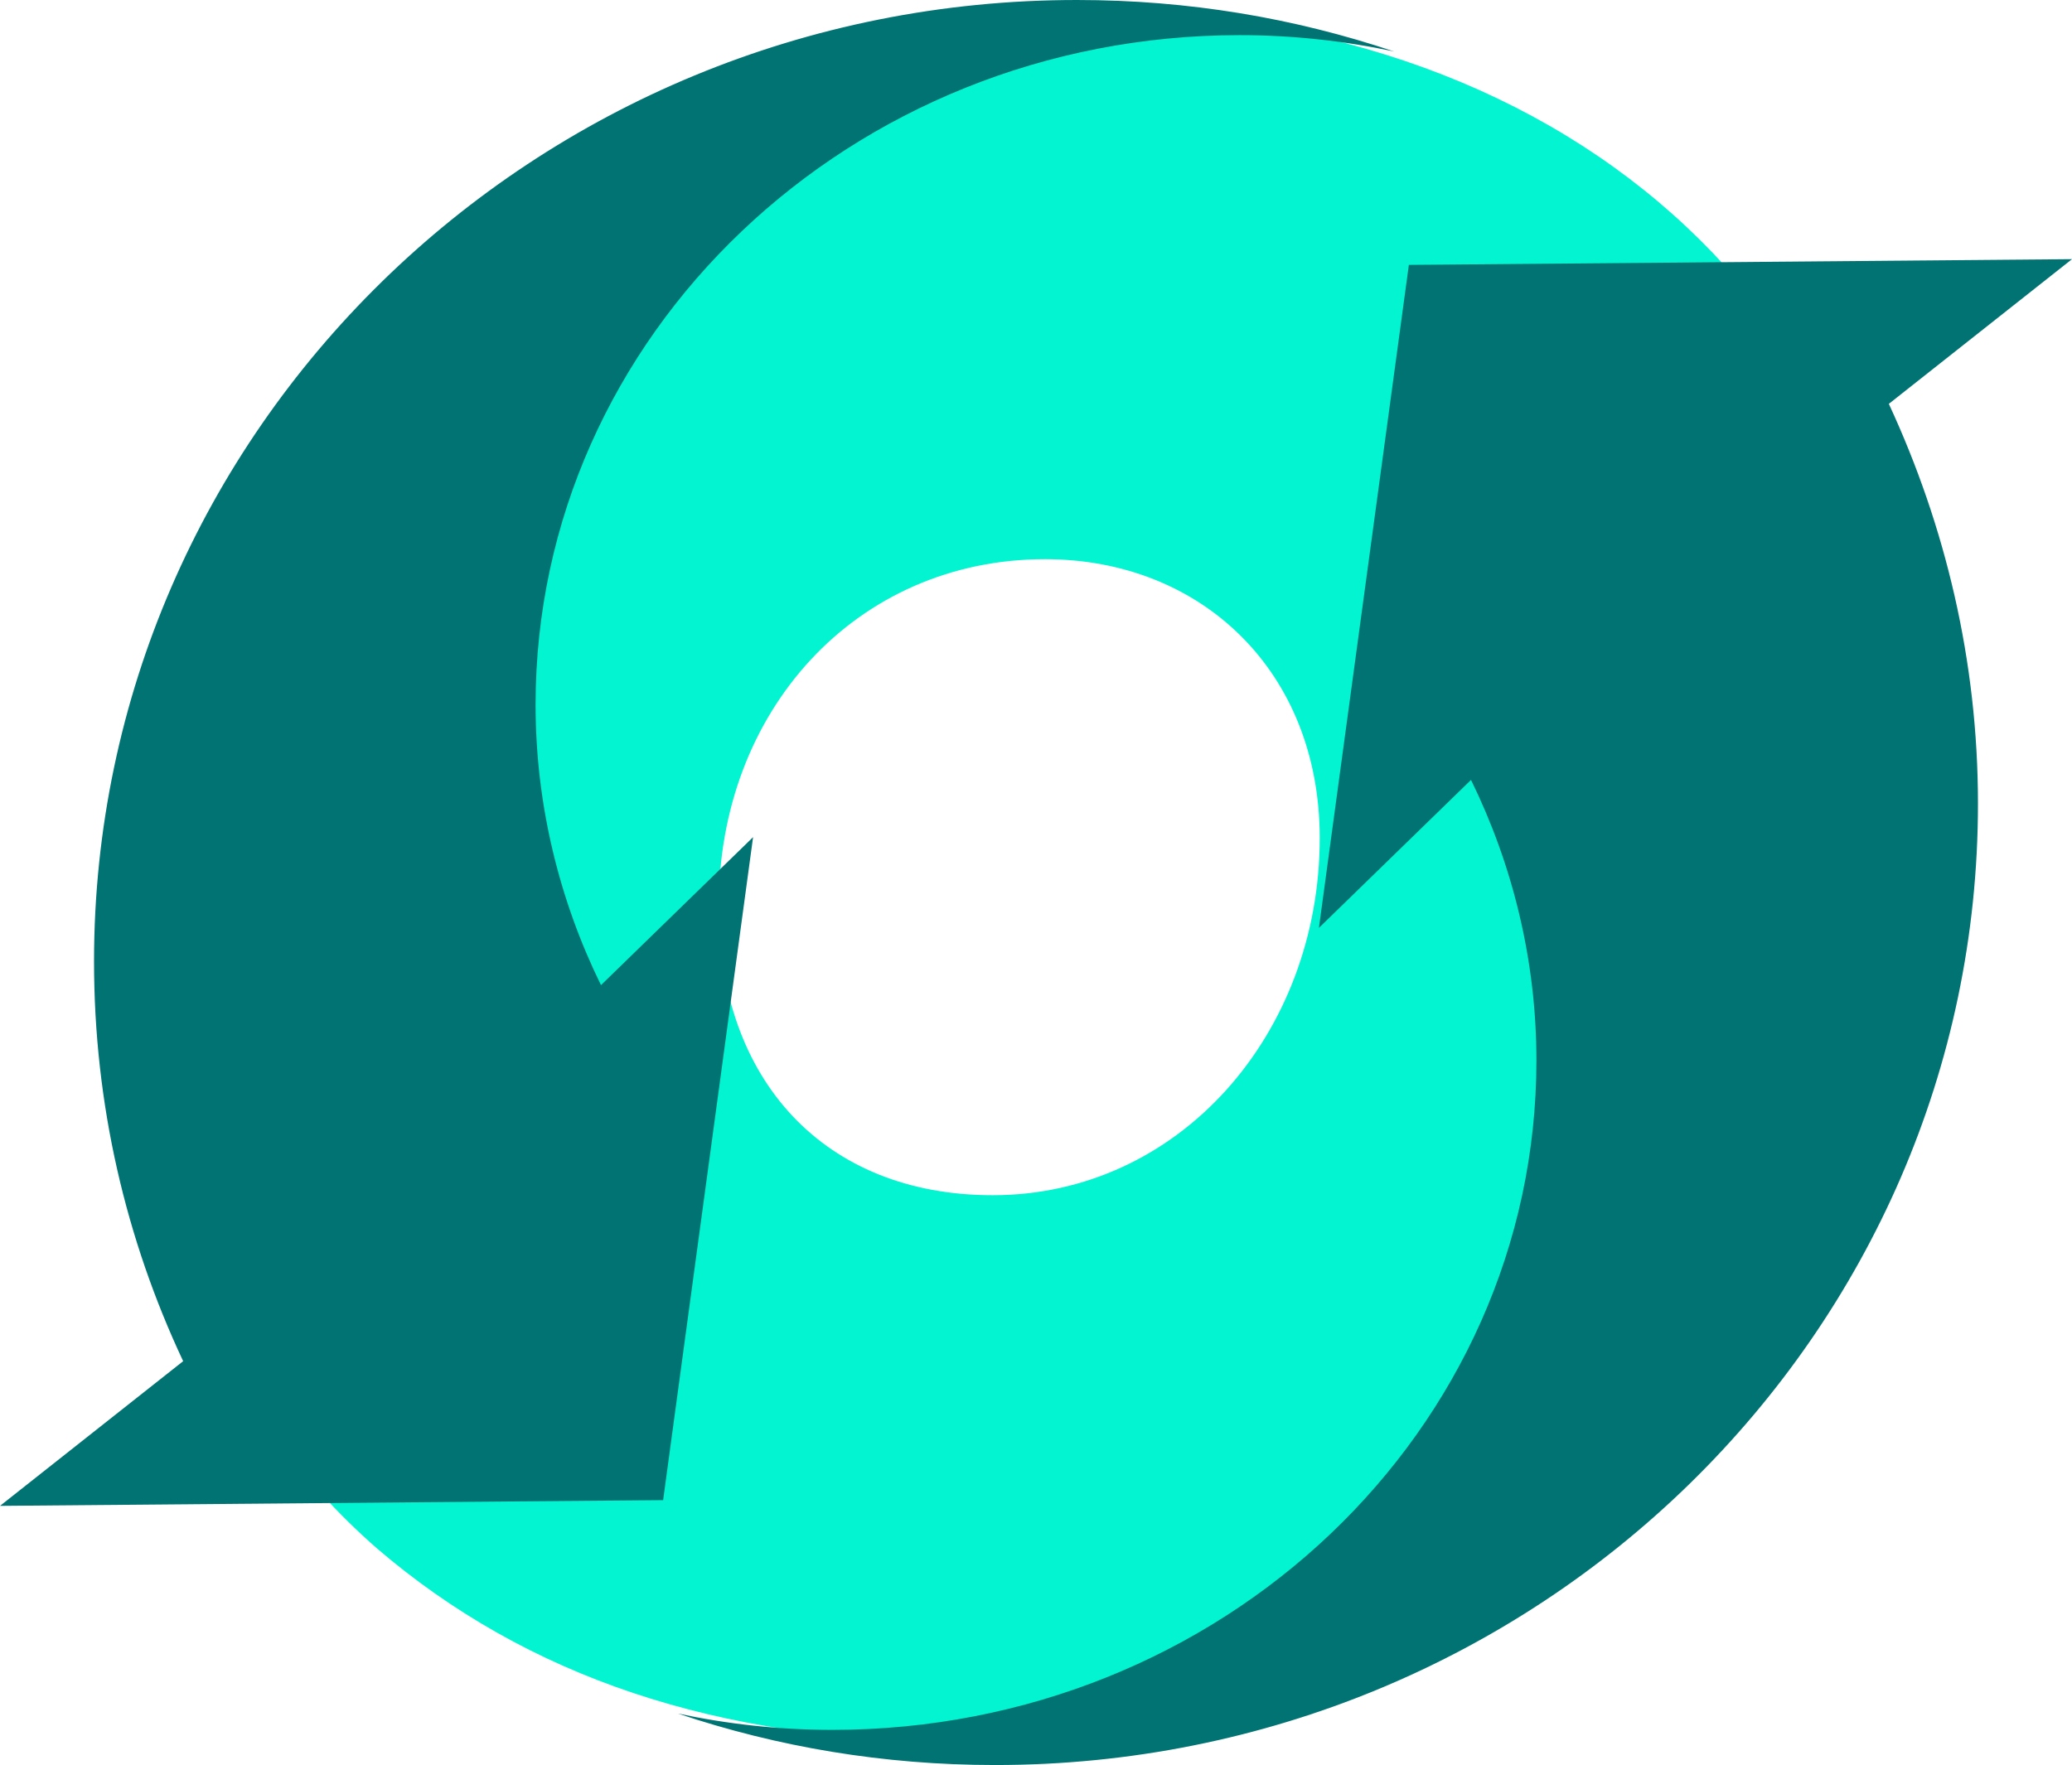
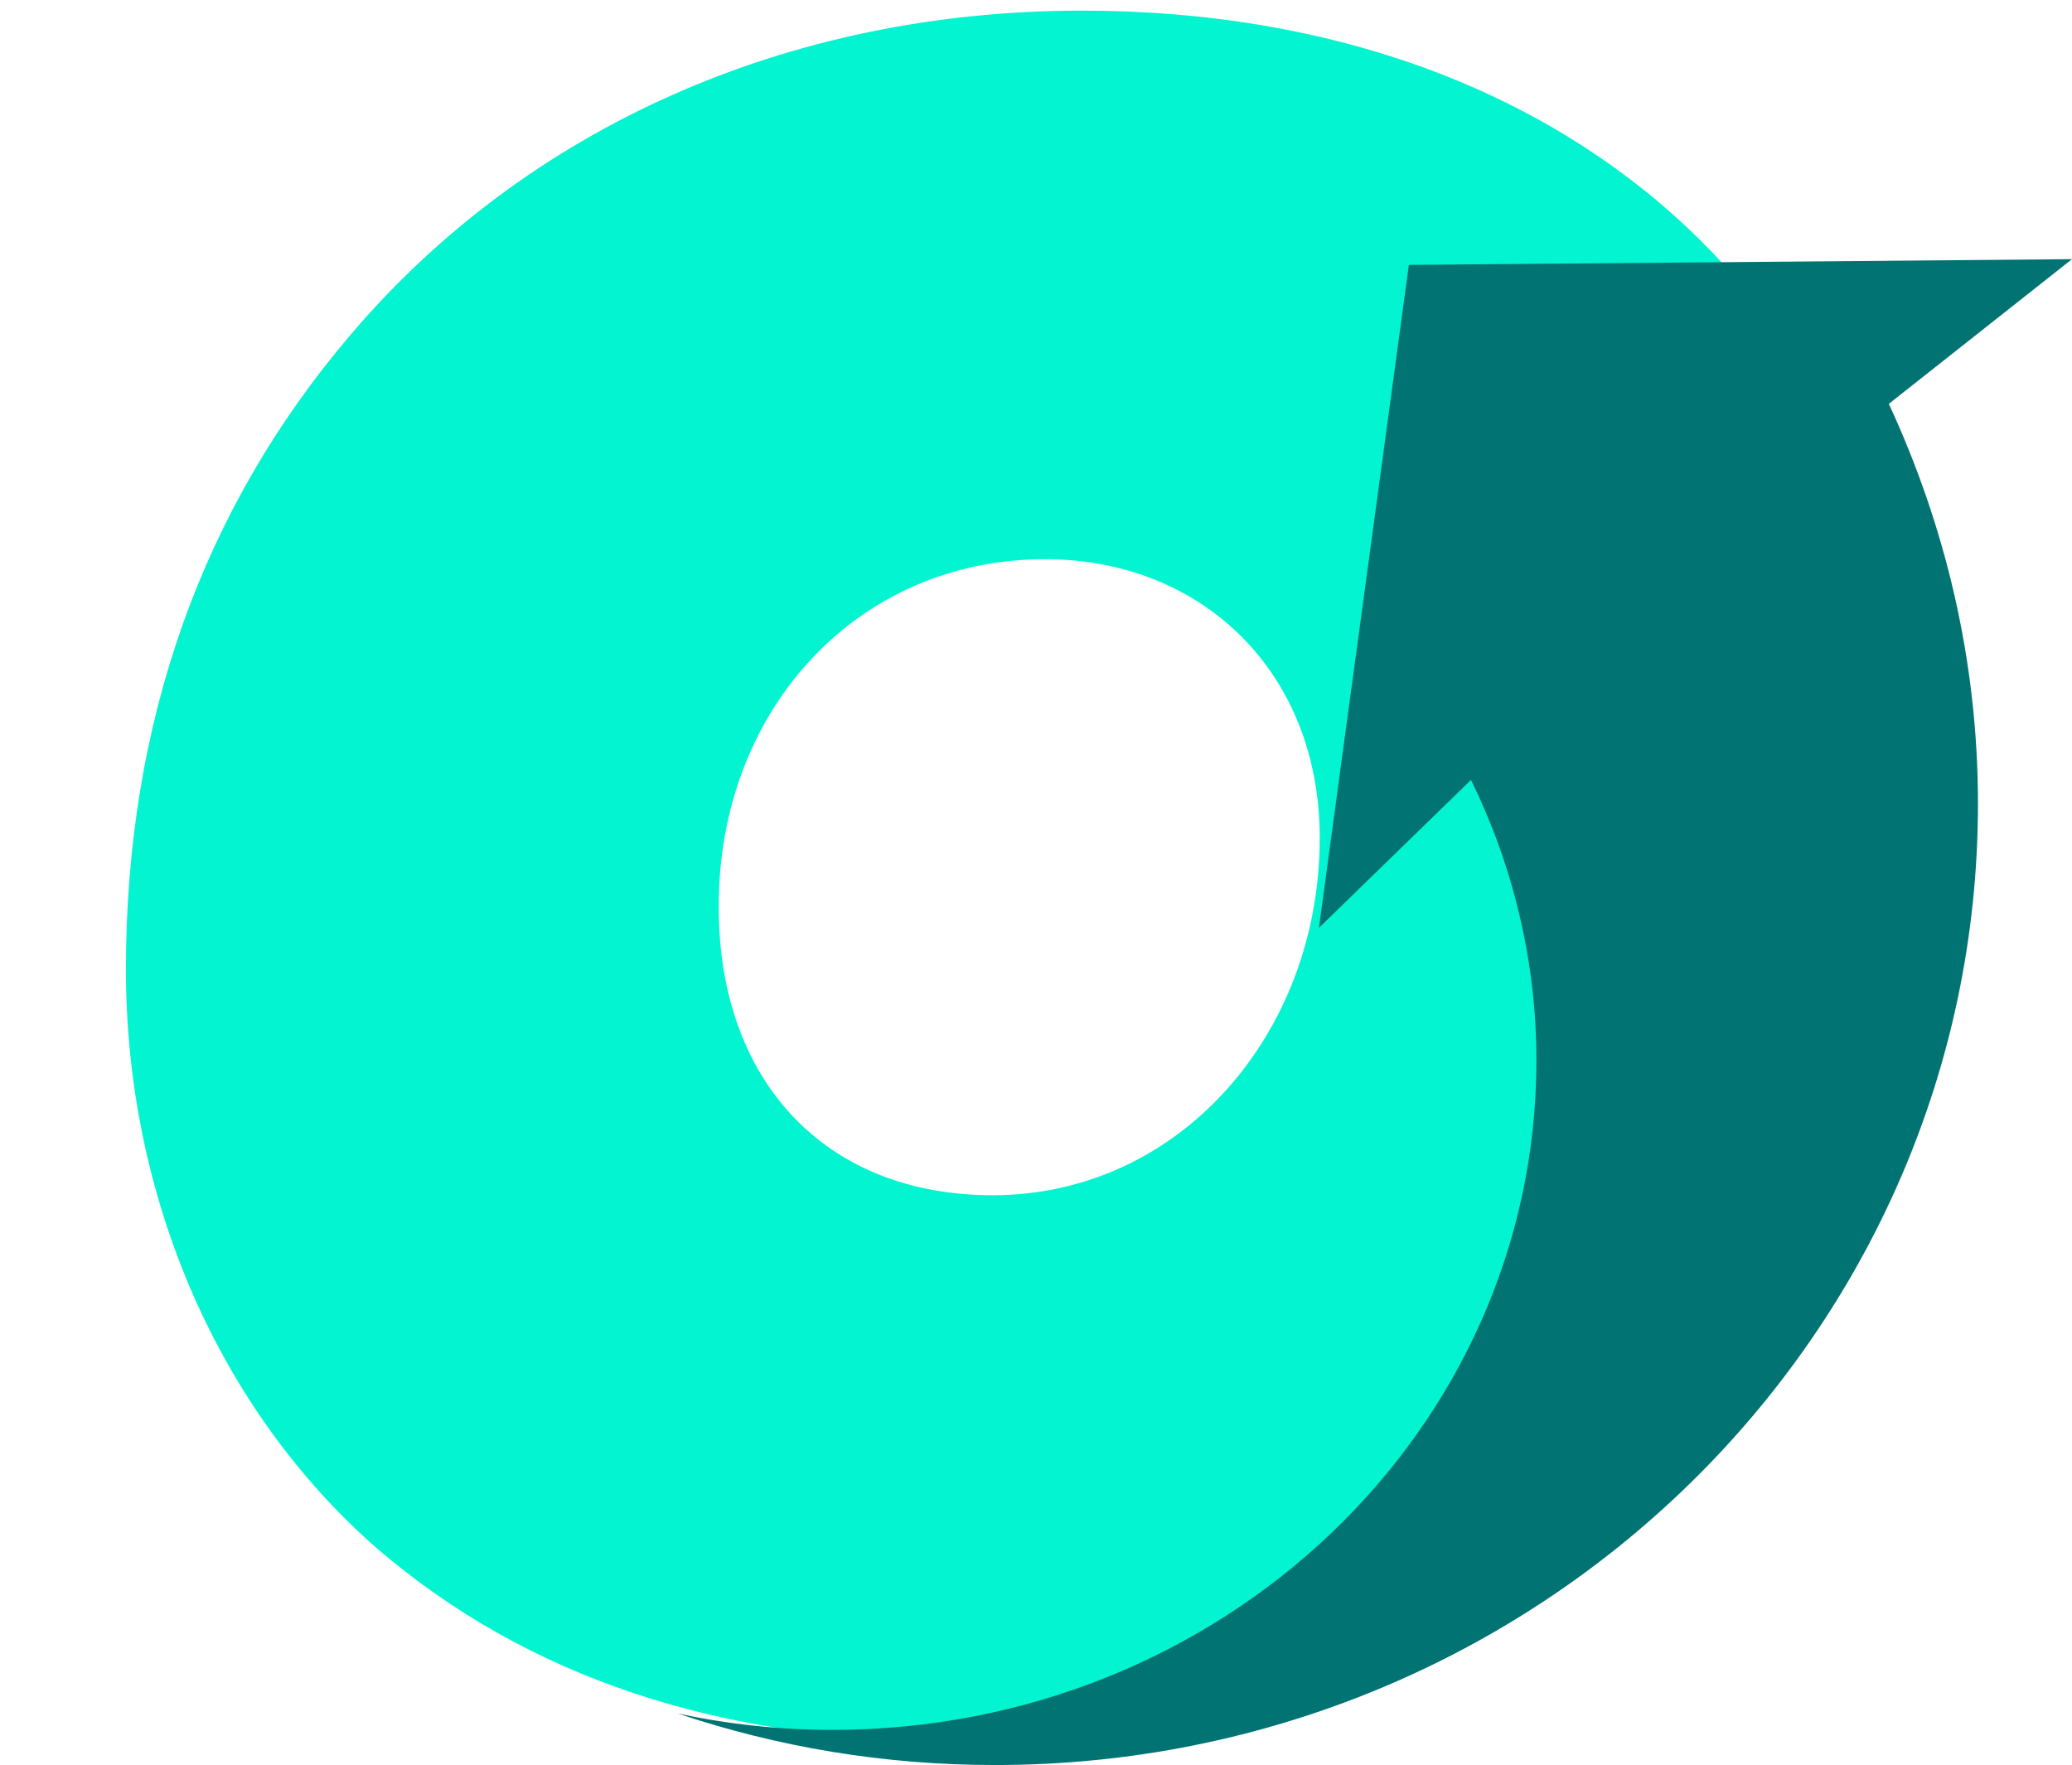
<svg xmlns="http://www.w3.org/2000/svg" version="1.1" id="Layer_1" x="0px" y="0px" viewBox="0 0 253.4 215.9" style="enable-background:new 0 0 253.4 215.9;" xml:space="preserve">
  <style type="text/css">
	.st0{fill:#02F5D0;}
	.st1{fill:#027373;}
</style>
  <path class="st0" d="M116.8,213c36.6,0,67.7-13.8,89.7-39.5c18.3-21.1,27.6-47.9,27.6-77.8c0-55.3-40.3-94.4-101.8-94.4  c-36,0-67.9,14.4-89.3,39.5c-18.3,21.4-27.6,47.6-27.6,77.8c0,28.2,11.6,54.1,30.7,70.8C64.4,205.1,87.8,213,116.8,213 M127.8,68.4  c19.2,0,33.6,13.8,33.6,34.1c0,24-17.2,43.7-40,43.7c-20.6,0-33.5-14.1-33.5-35.2C87.8,87,104.7,68.4,127.8,68.4z" />
-   <path class="st1" d="M151.6,4.3c6.5,0,12.8,0.7,18.9,2C158.3,2.2,145.3,0,131.7,0C65.3,0,11.5,52.7,11.5,117.6  c0,17.5,3.9,34,10.9,48.9L0,184.2l81.1-0.7l11-81.1l-18.6,18.1c-5.1-10.4-8-22.1-8-34.3C65.5,41,104,4.3,151.6,4.3" />
  <path class="st1" d="M101.8,211.6c-6.5,0-12.8-0.7-18.9-2c12.2,4.1,25.2,6.3,38.8,6.3c66.4,0,120.2-52.7,120.2-117.6  c0-17.5-4-34-10.9-48.9l22.4-17.7l-81.1,0.7l-11,81.1l18.6-18.1c5.1,10.4,8,22.1,8,34.3C187.9,175,149.4,211.6,101.8,211.6" />
</svg>